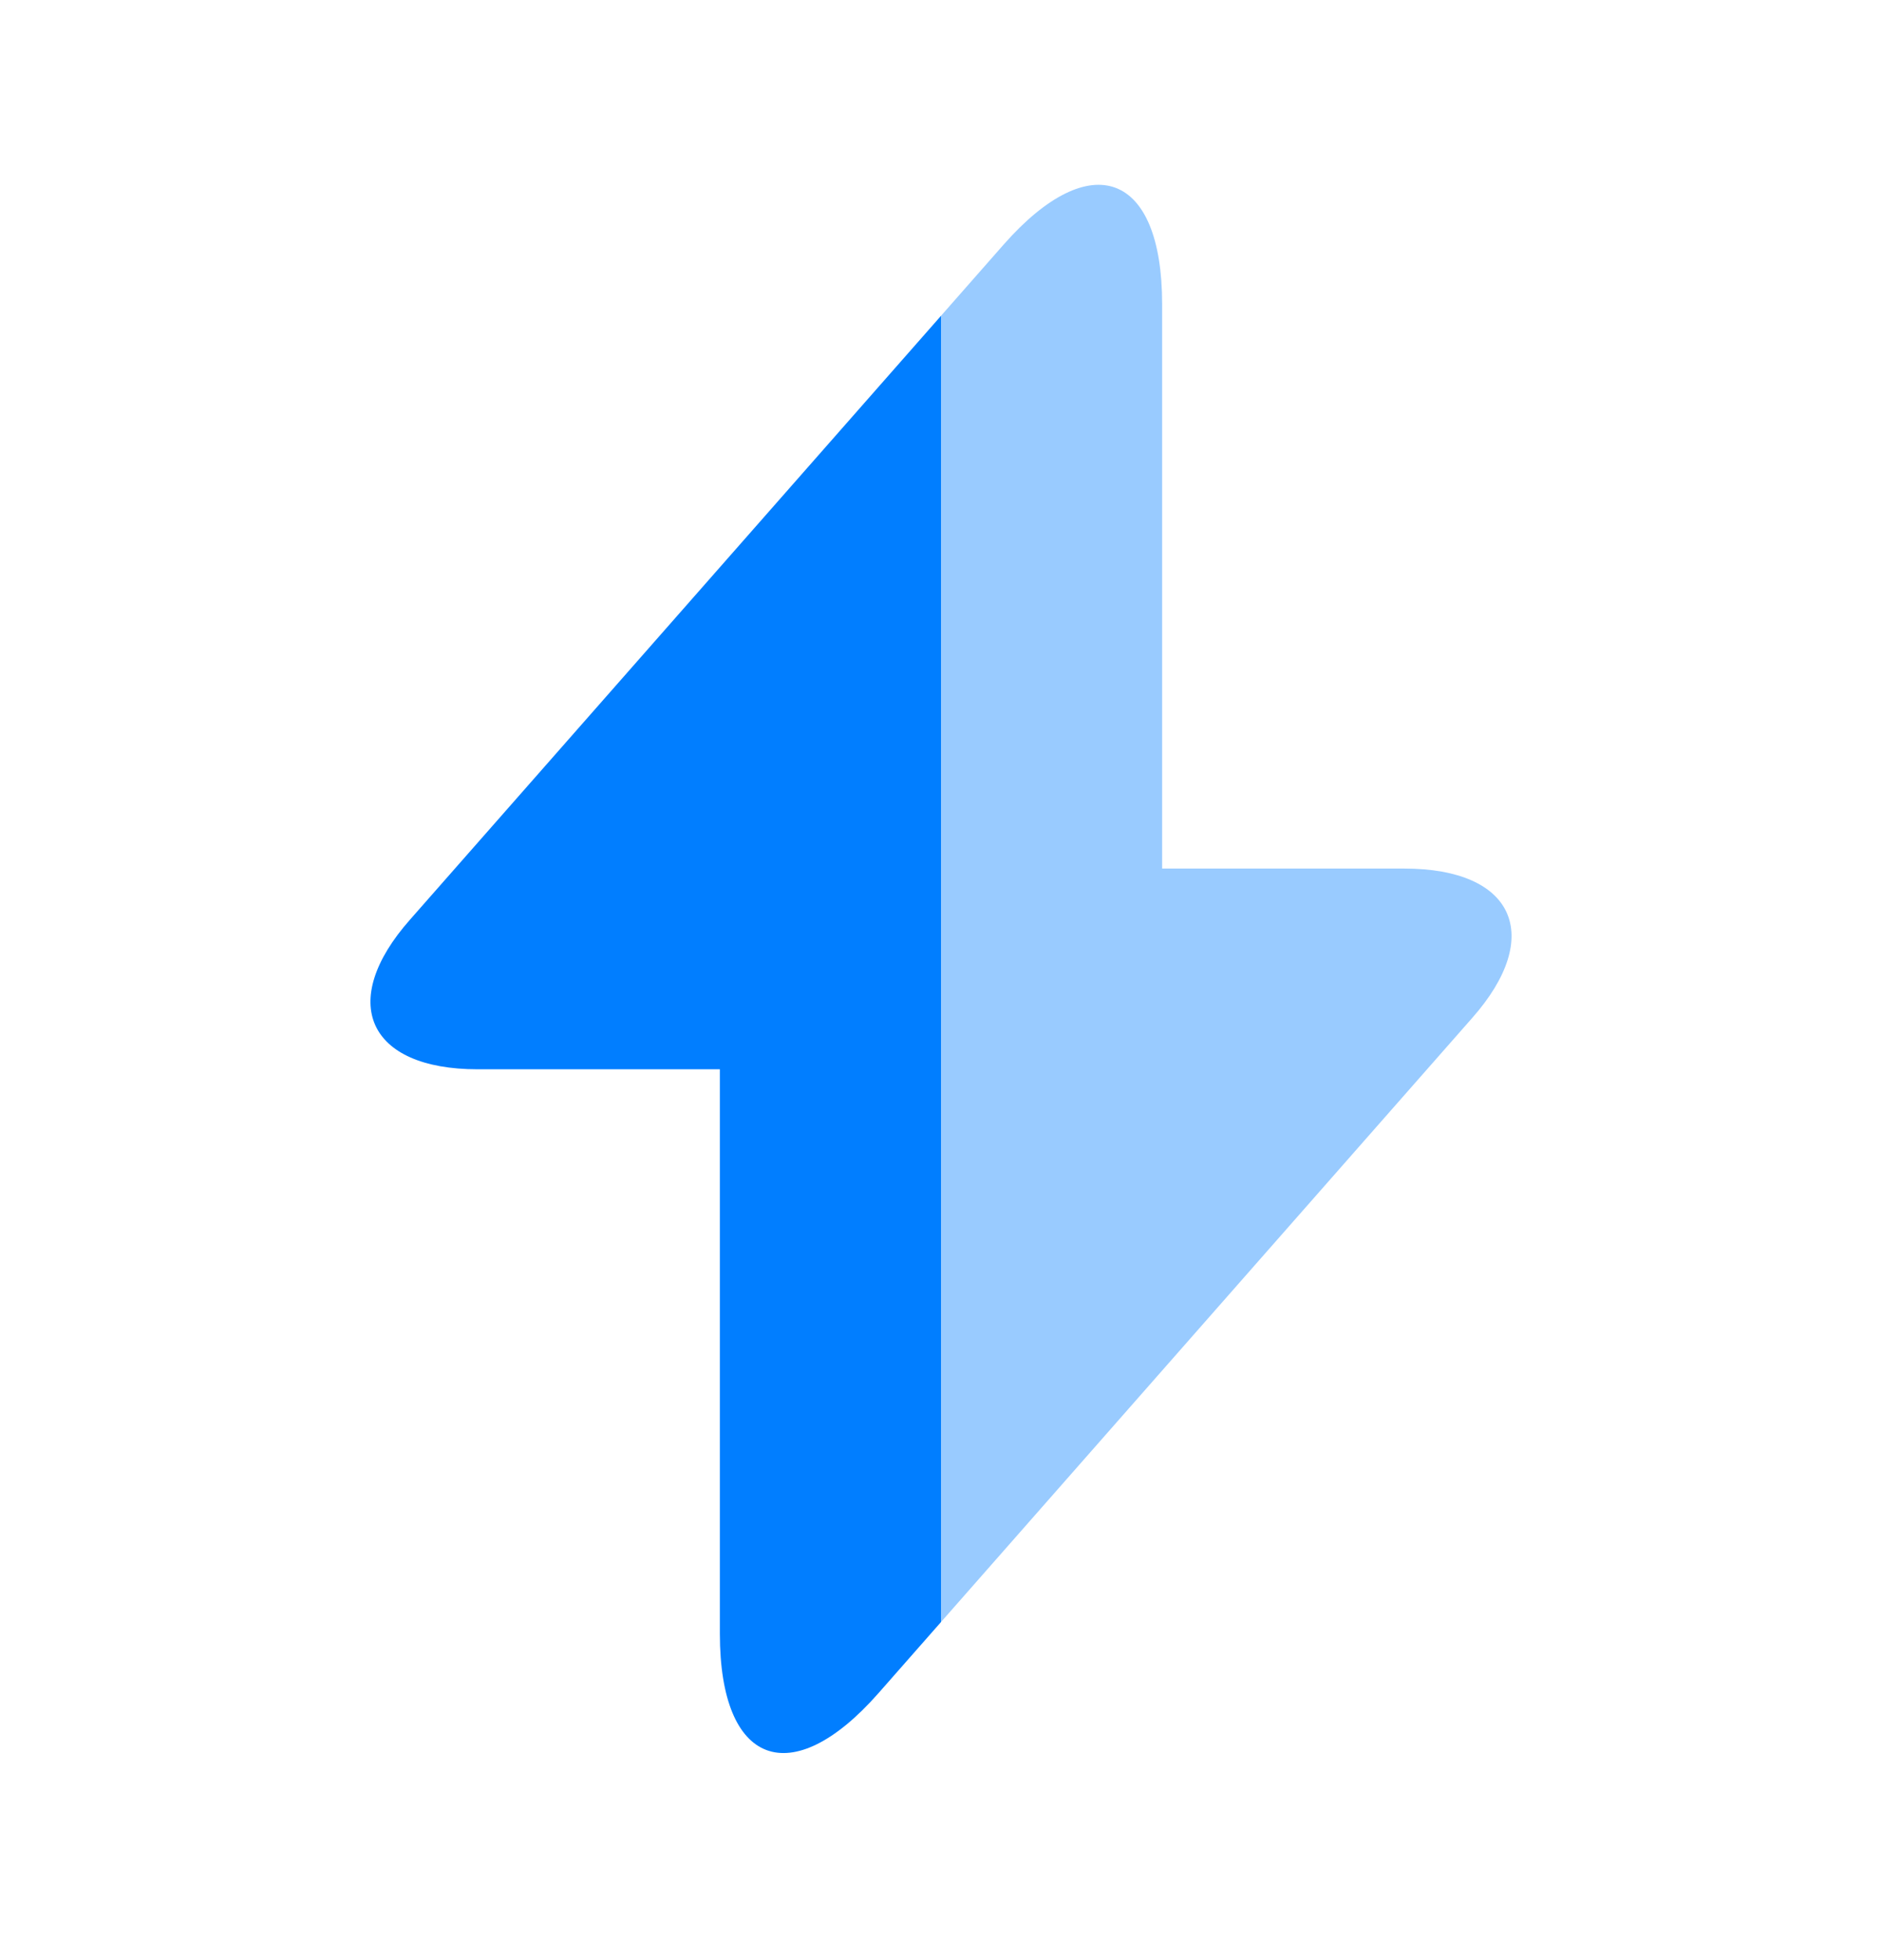
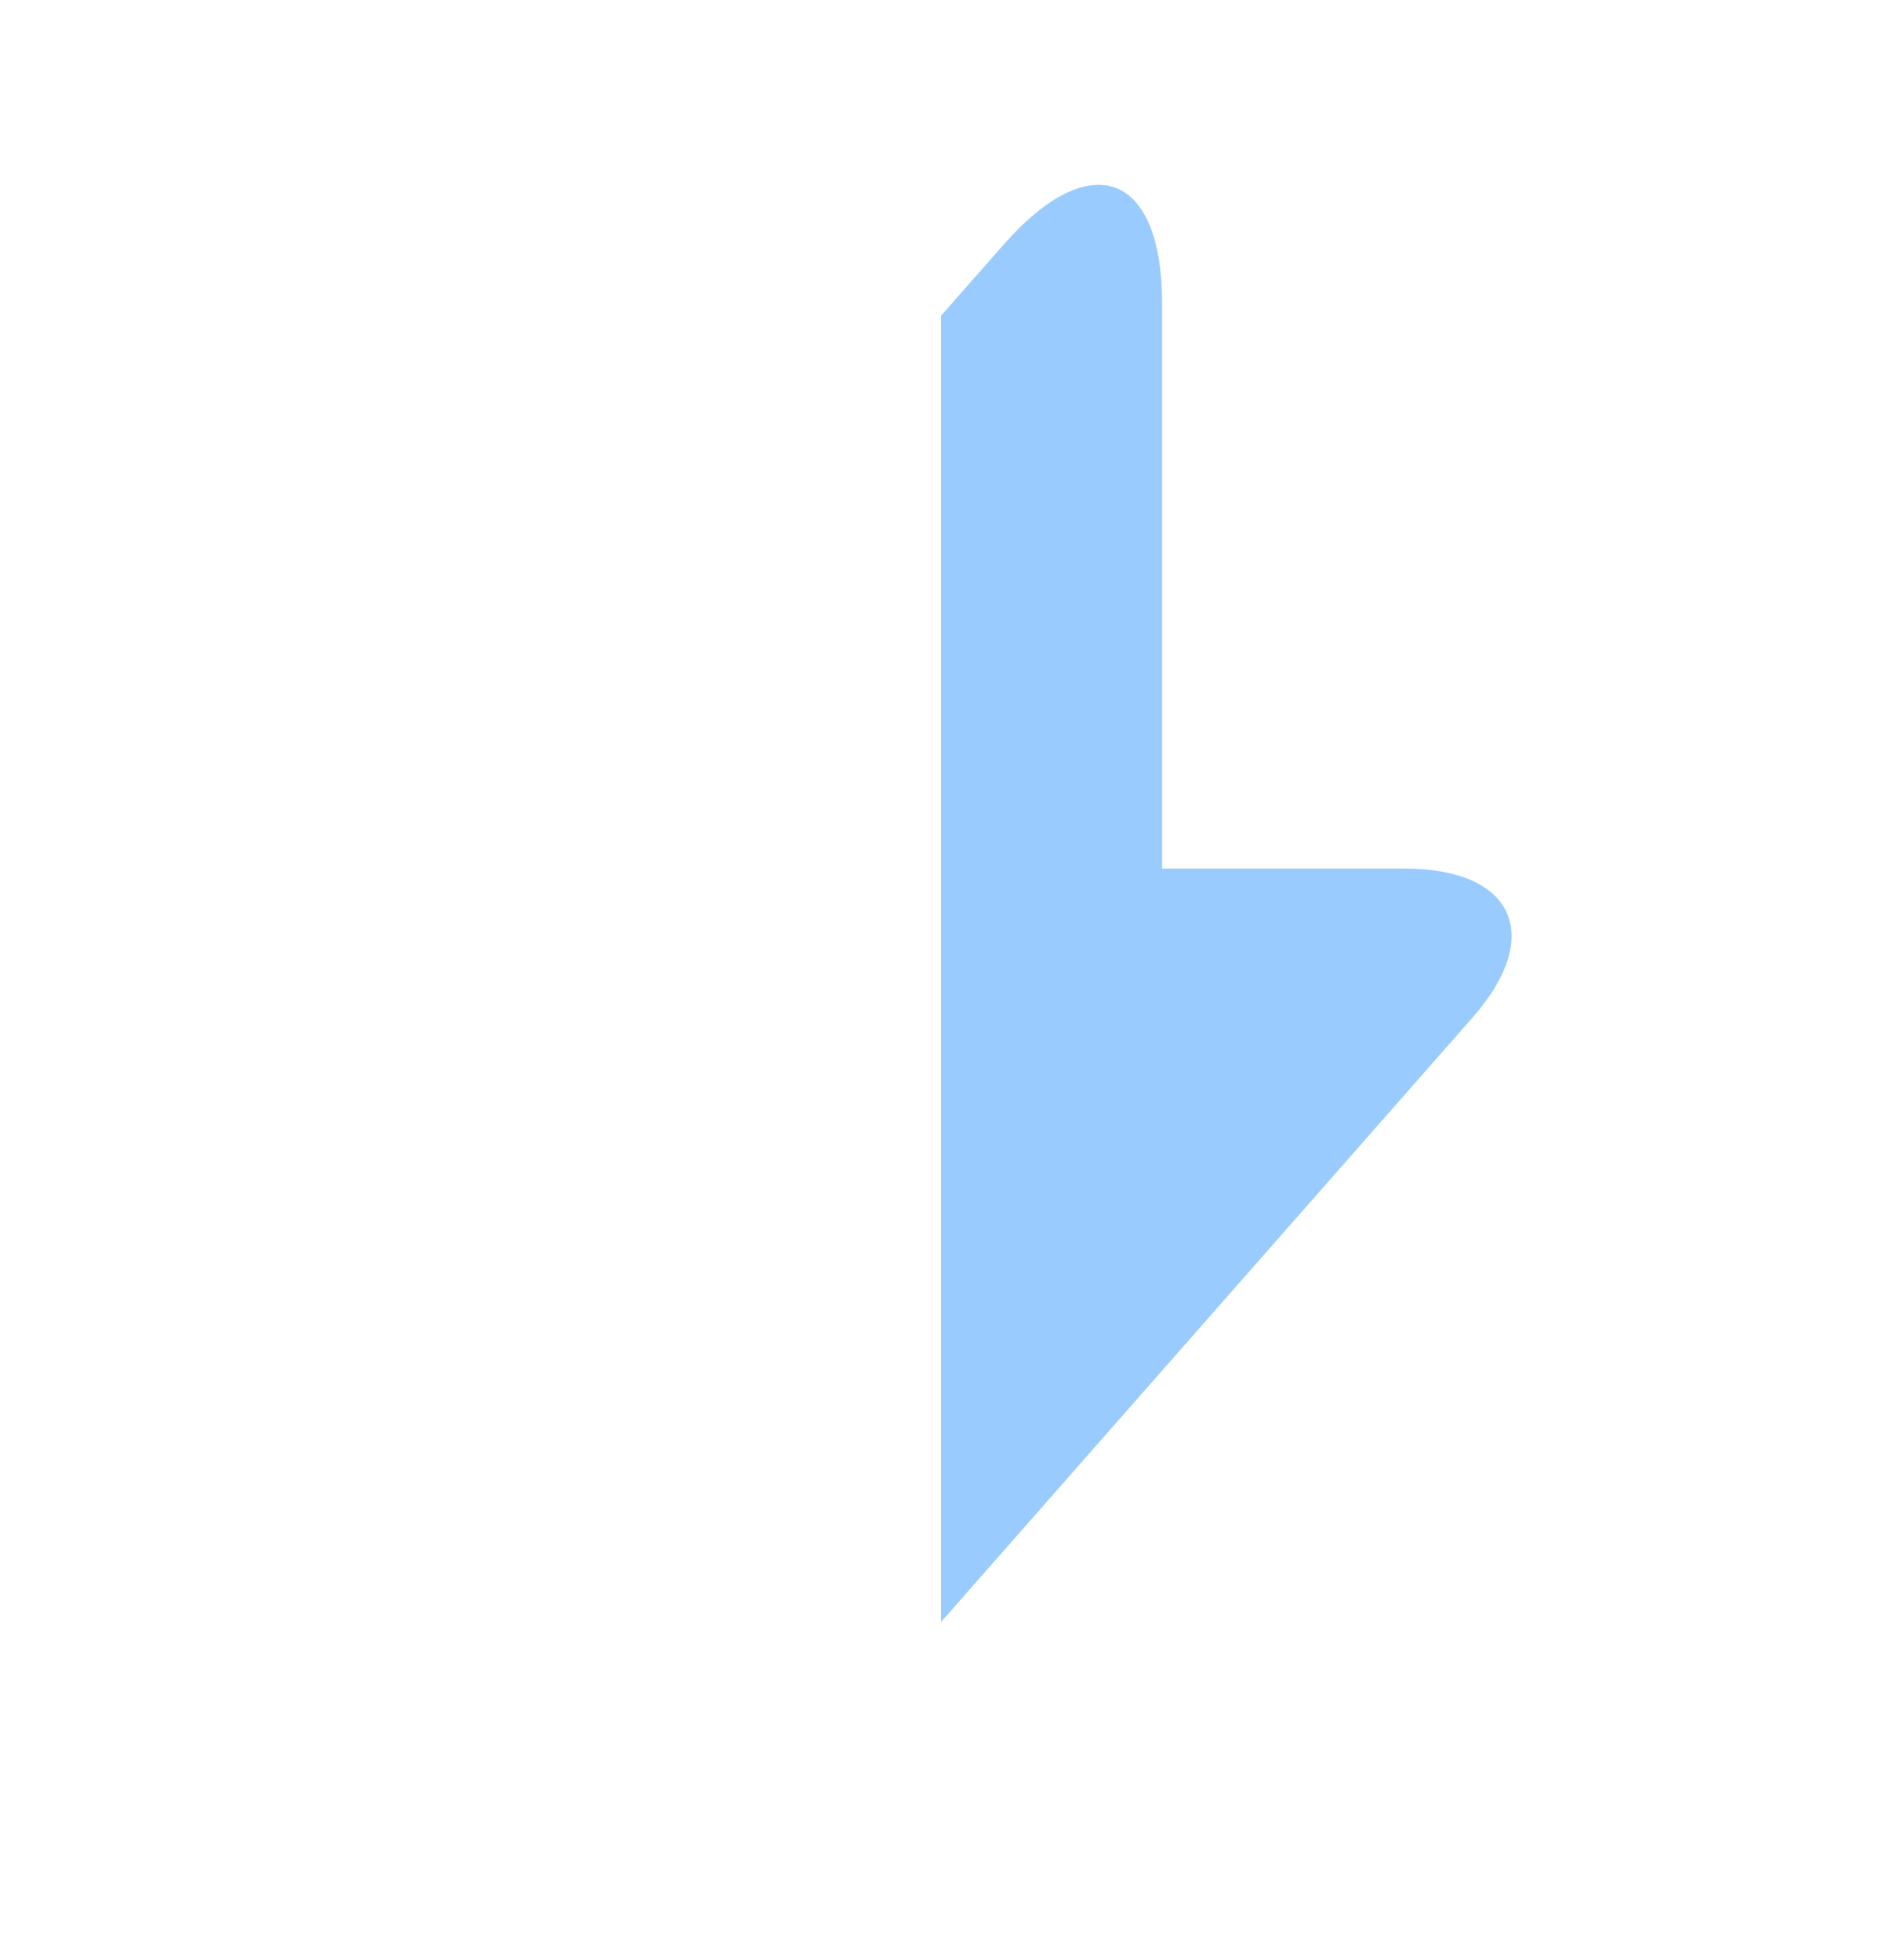
<svg xmlns="http://www.w3.org/2000/svg" width="24" height="25" viewBox="0 0 24 25" fill="none">
-   <path d="M12 4.028V20.688L11.2 21.598C10.09 22.858 9.18 22.518 9.18 20.838V13.638H6.09C4.69 13.638 4.3 12.778 5.23 11.728L12 4.028Z" fill="#017EFF" />
  <path opacity="0.4" d="M18.77 12.988L12 20.688V4.028L12.8 3.118C13.91 1.858 14.82 2.198 14.82 3.878V11.078H17.91C19.31 11.078 19.7 11.938 18.77 12.988Z" fill="#017EFF" />
</svg>